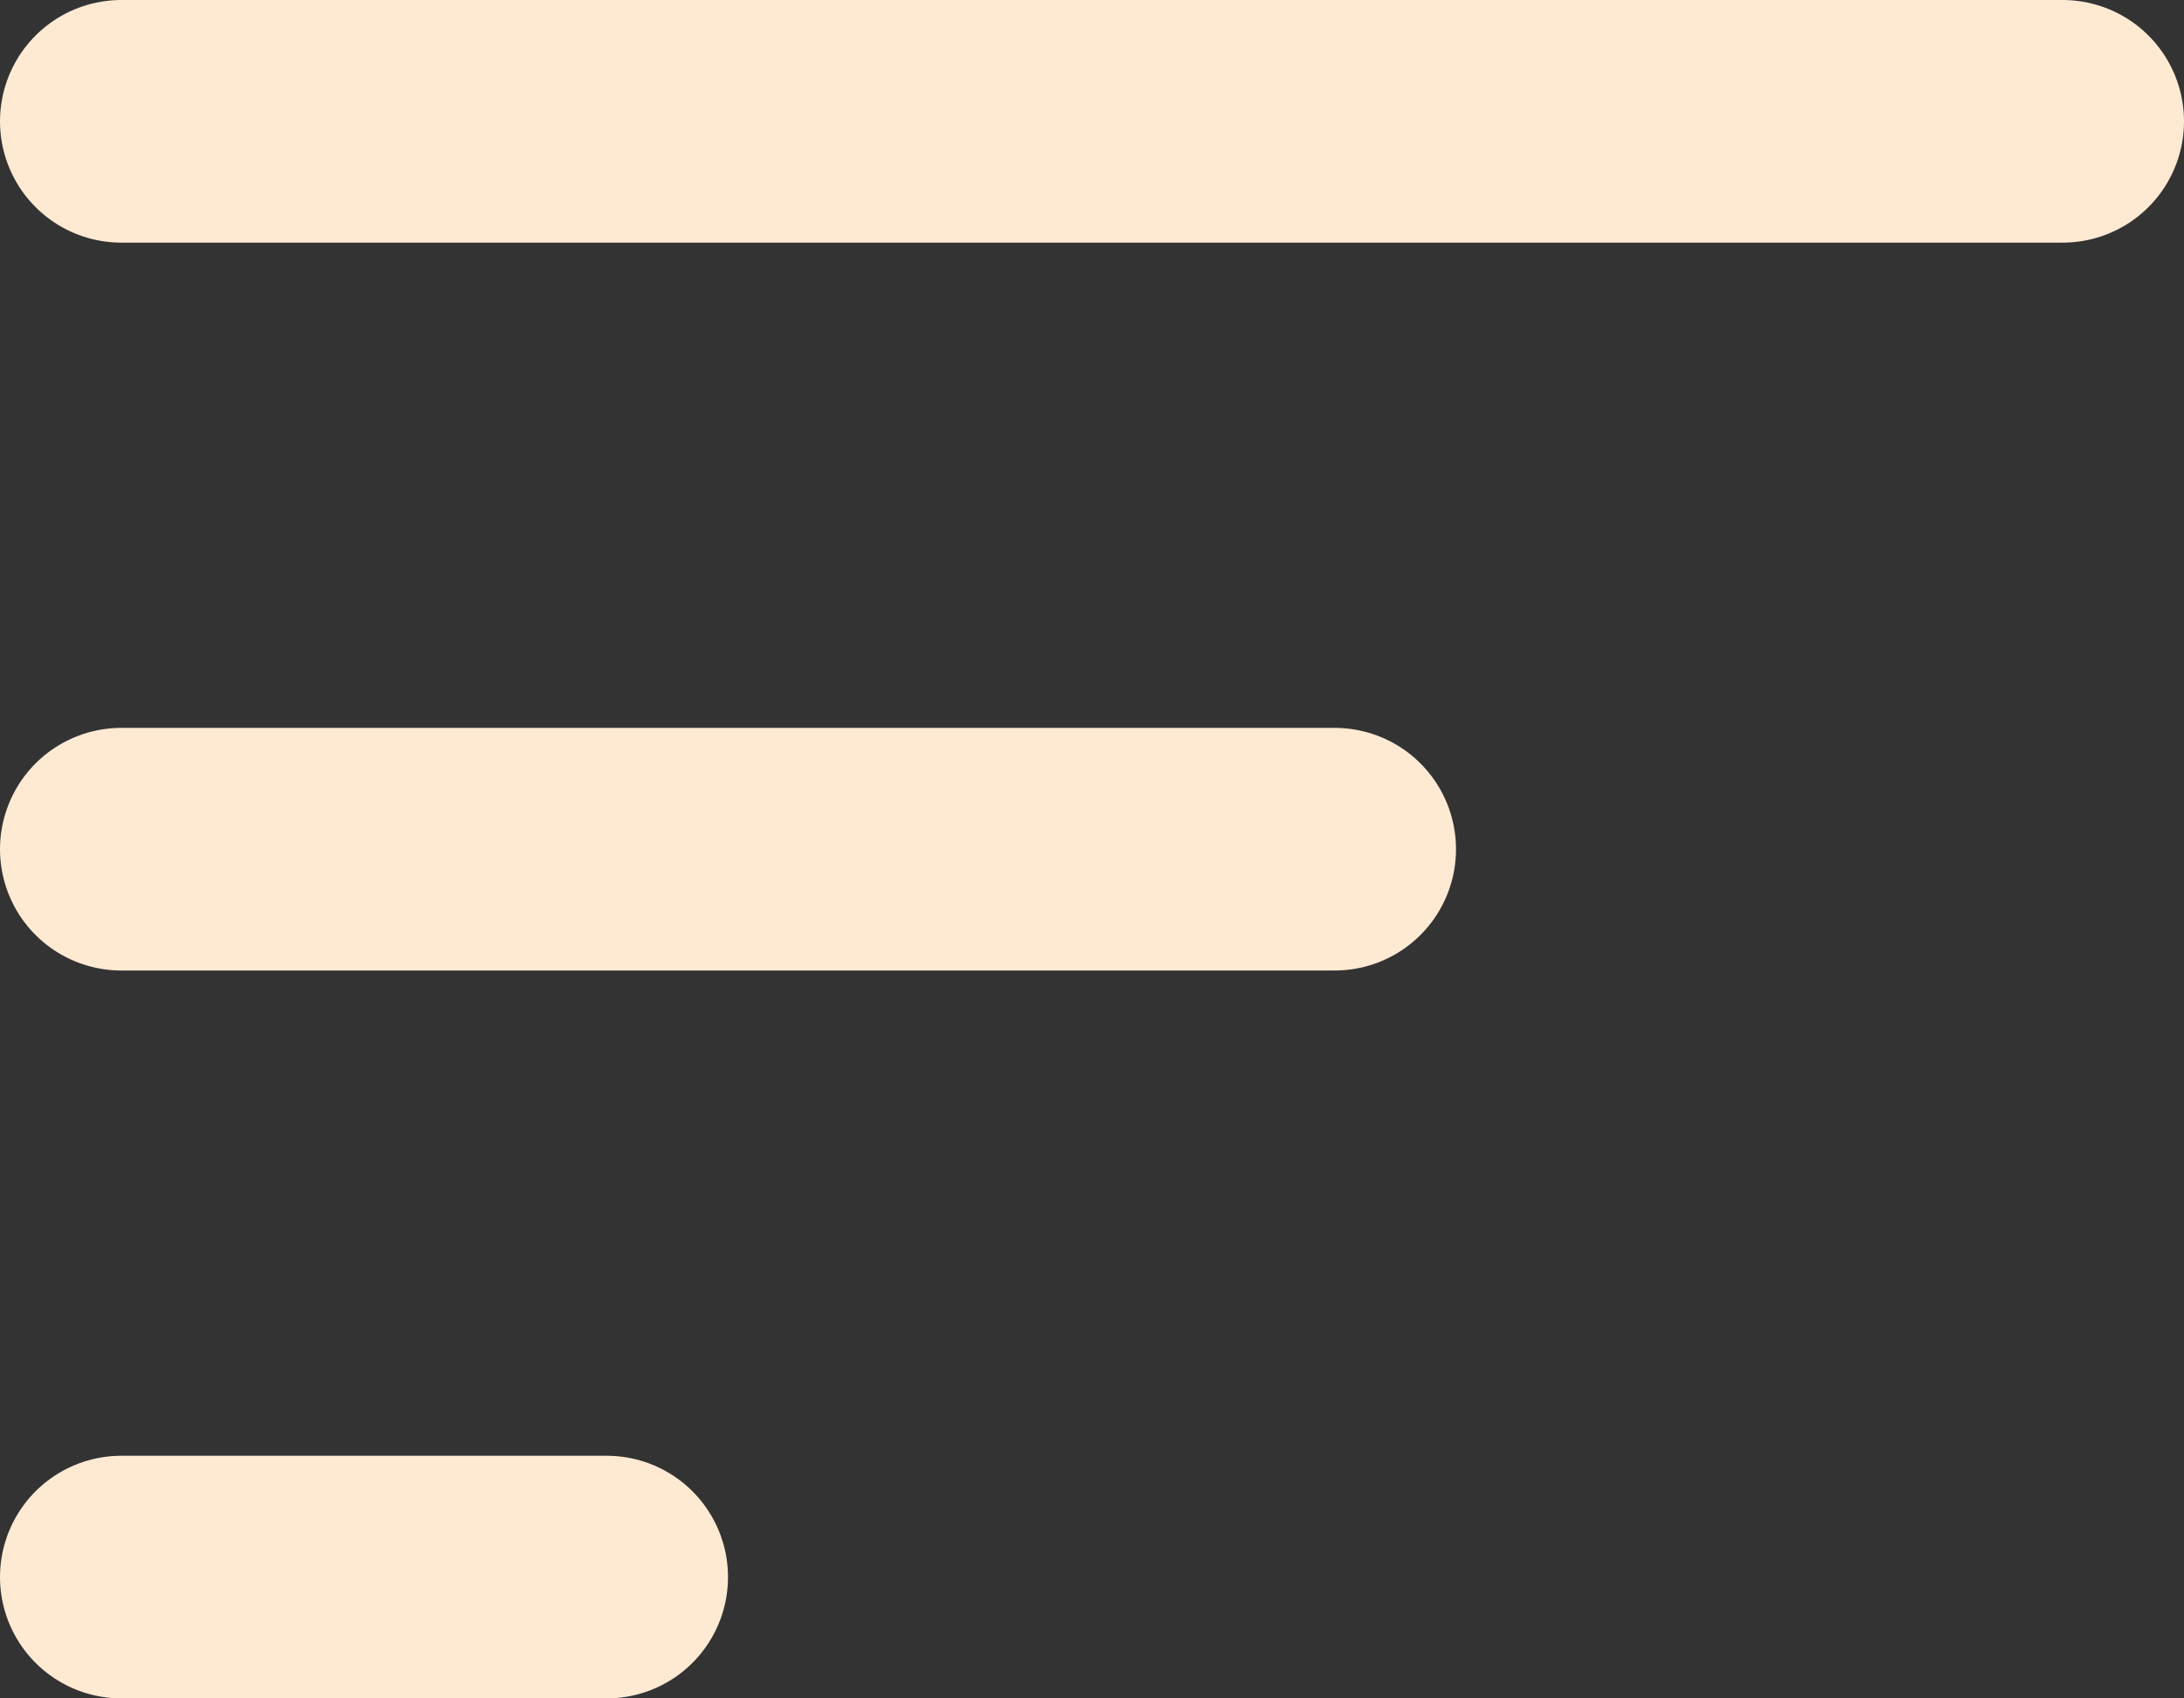
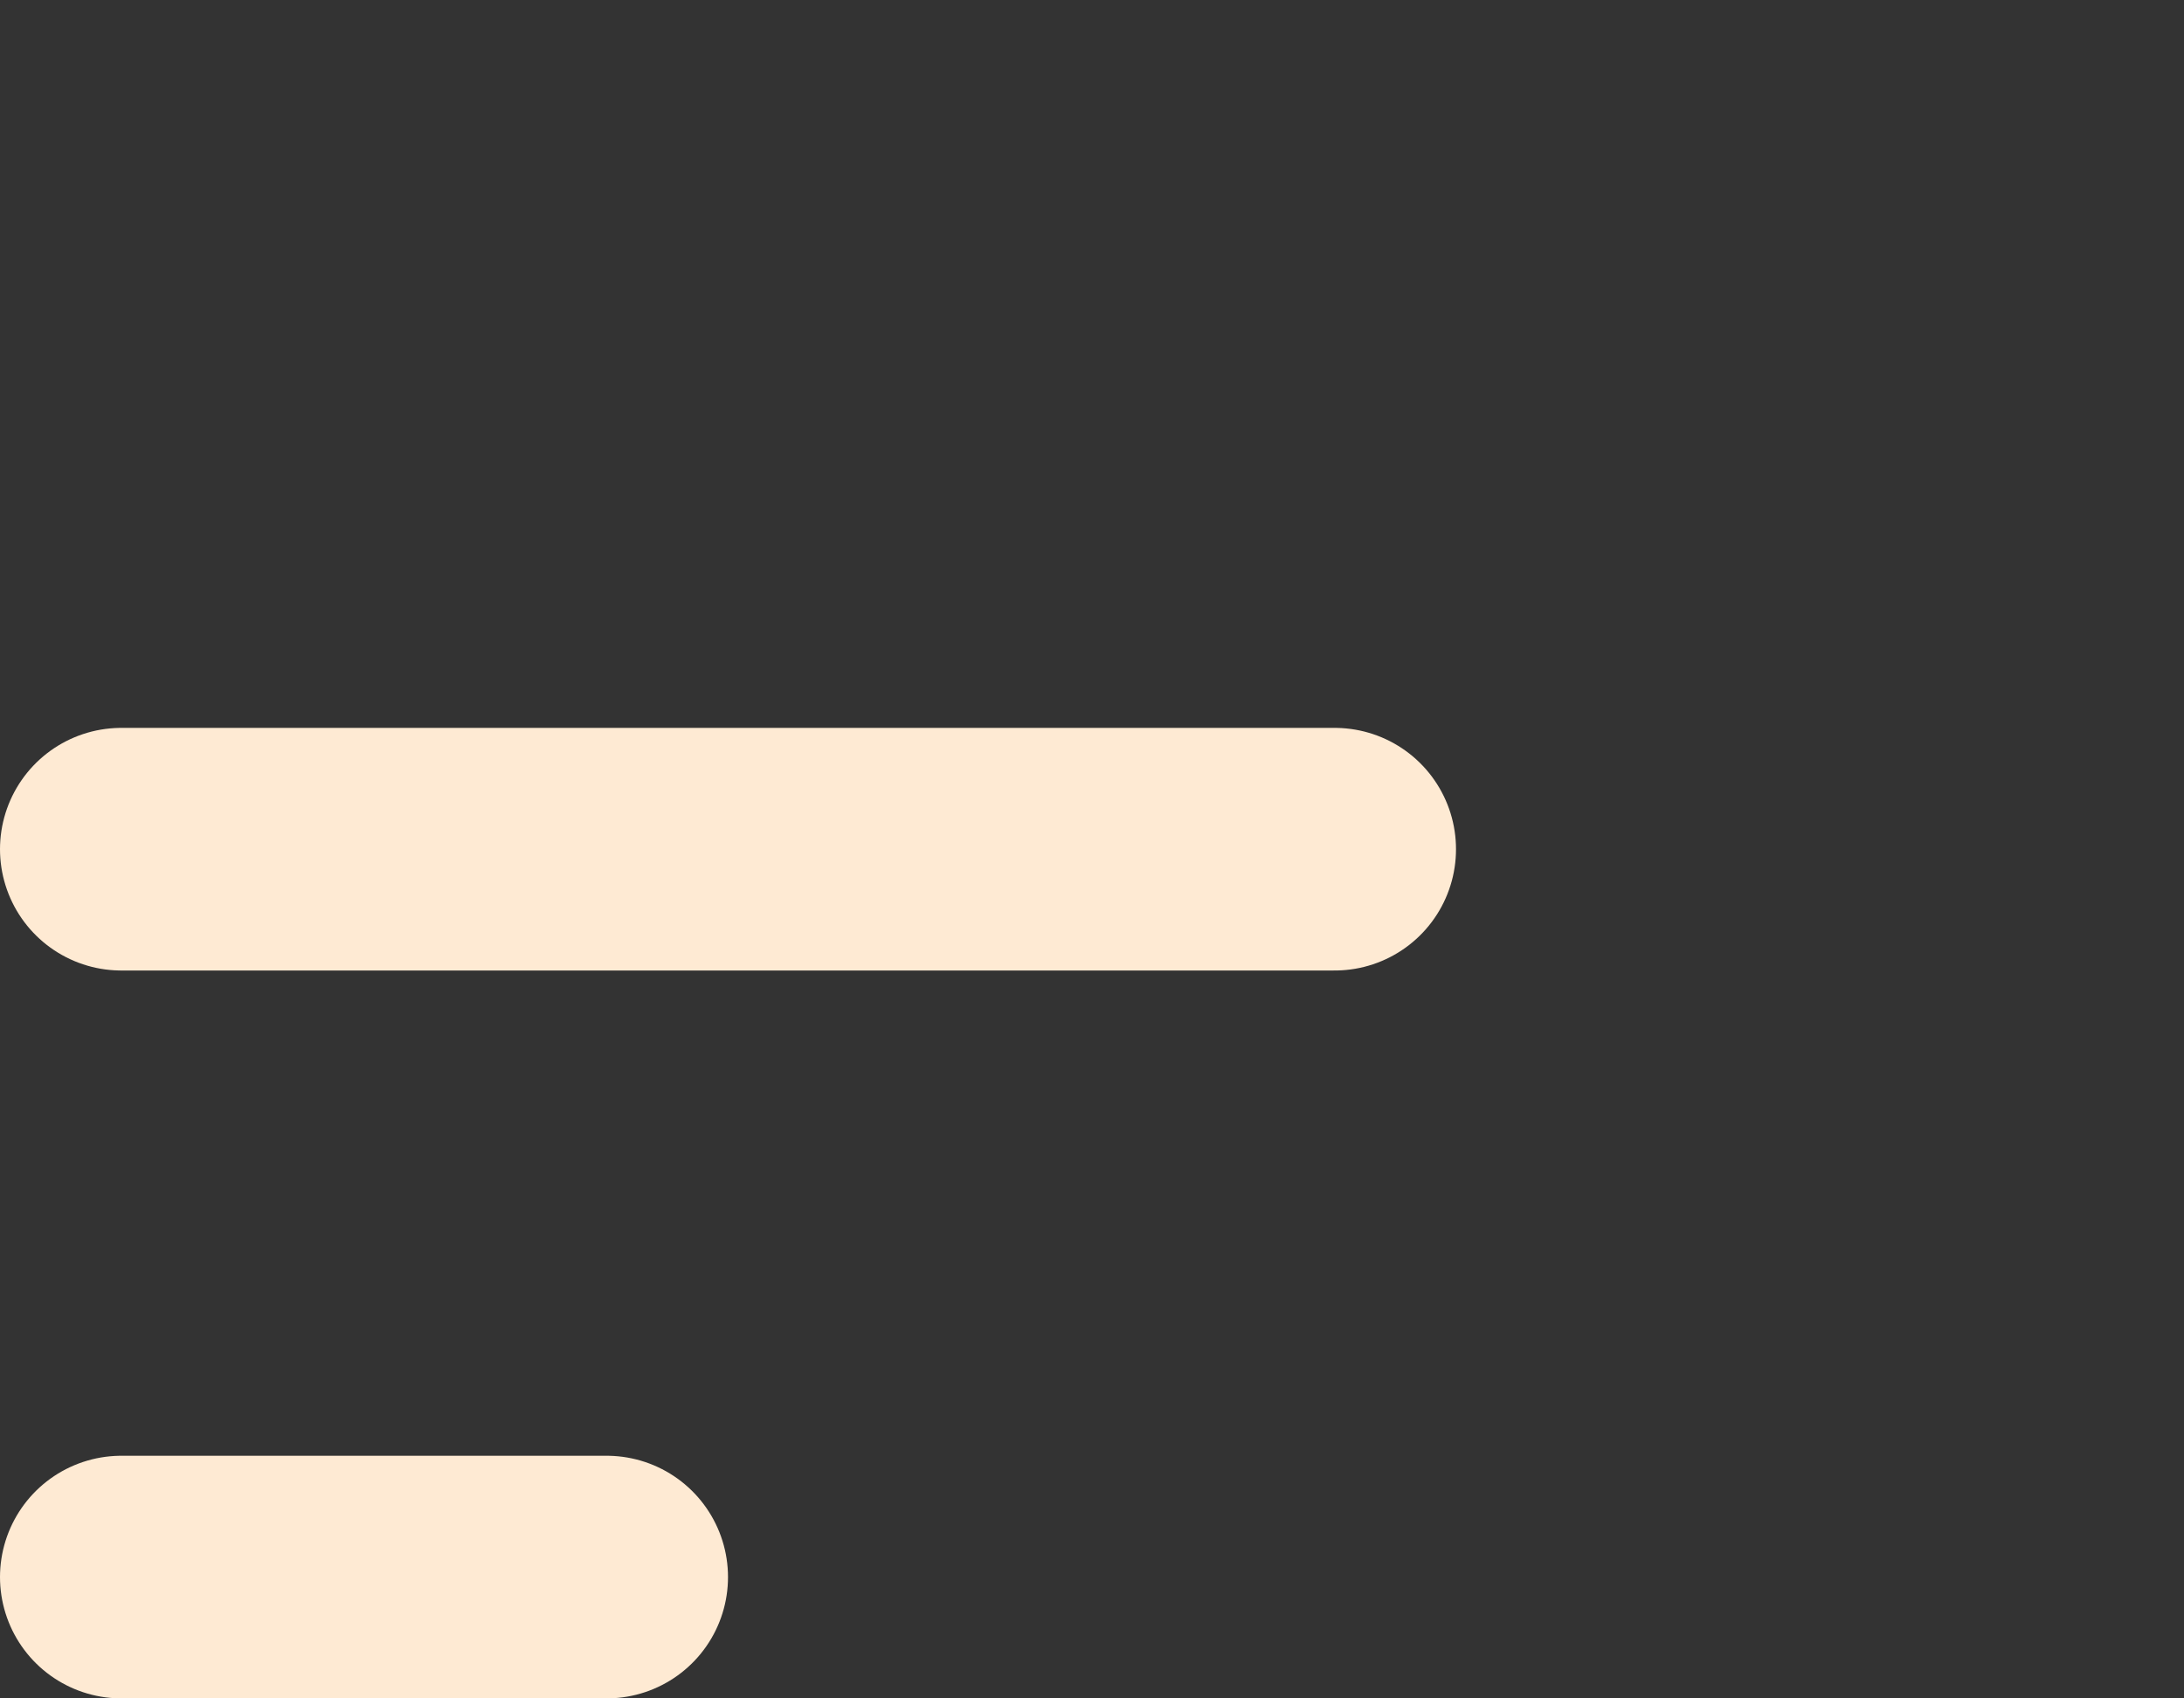
<svg xmlns="http://www.w3.org/2000/svg" width="18" height="14" viewBox="0 0 18 14" fill="none">
  <rect x="0" y="0" width="18" height="14" fill="#333333" stroke="none" />
-   <path d="M1 1H17M1 7H11M1 13H5" stroke="#FEEAD3" stroke-width="2" stroke-linecap="round" stroke-linejoin="round" />
+   <path d="M1 1M1 7H11M1 13H5" stroke="#FEEAD3" stroke-width="2" stroke-linecap="round" stroke-linejoin="round" />
</svg>